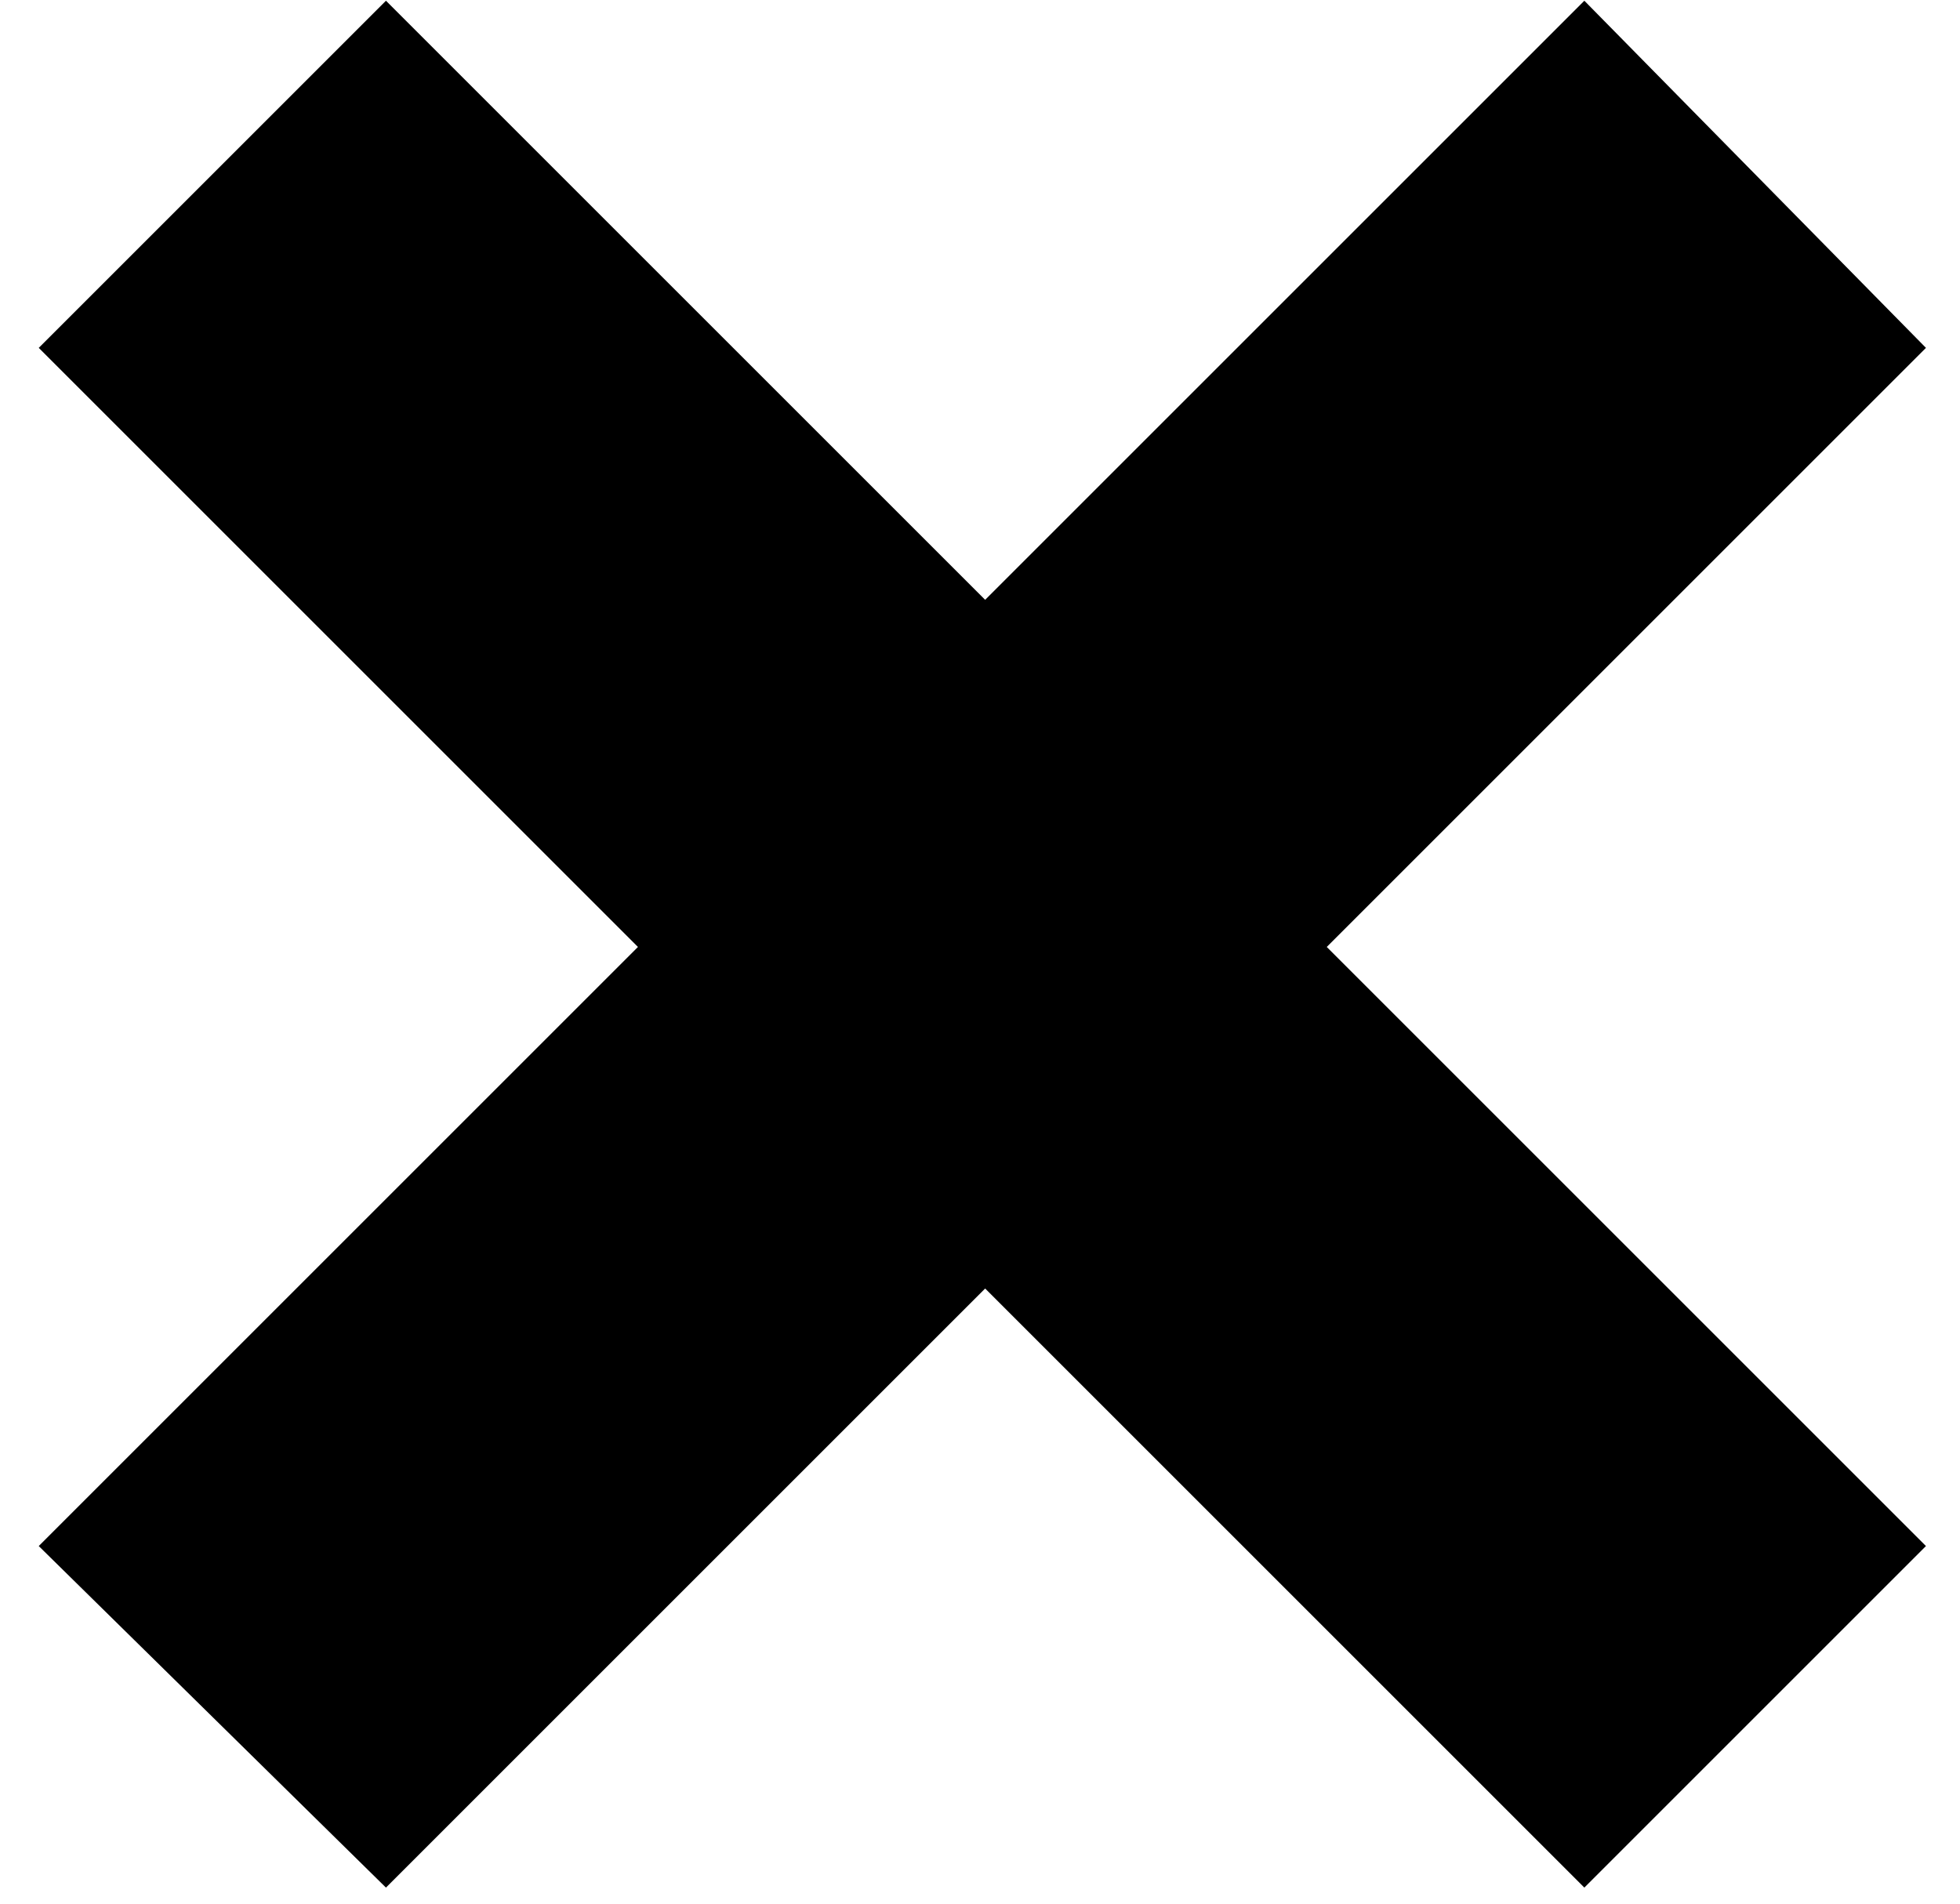
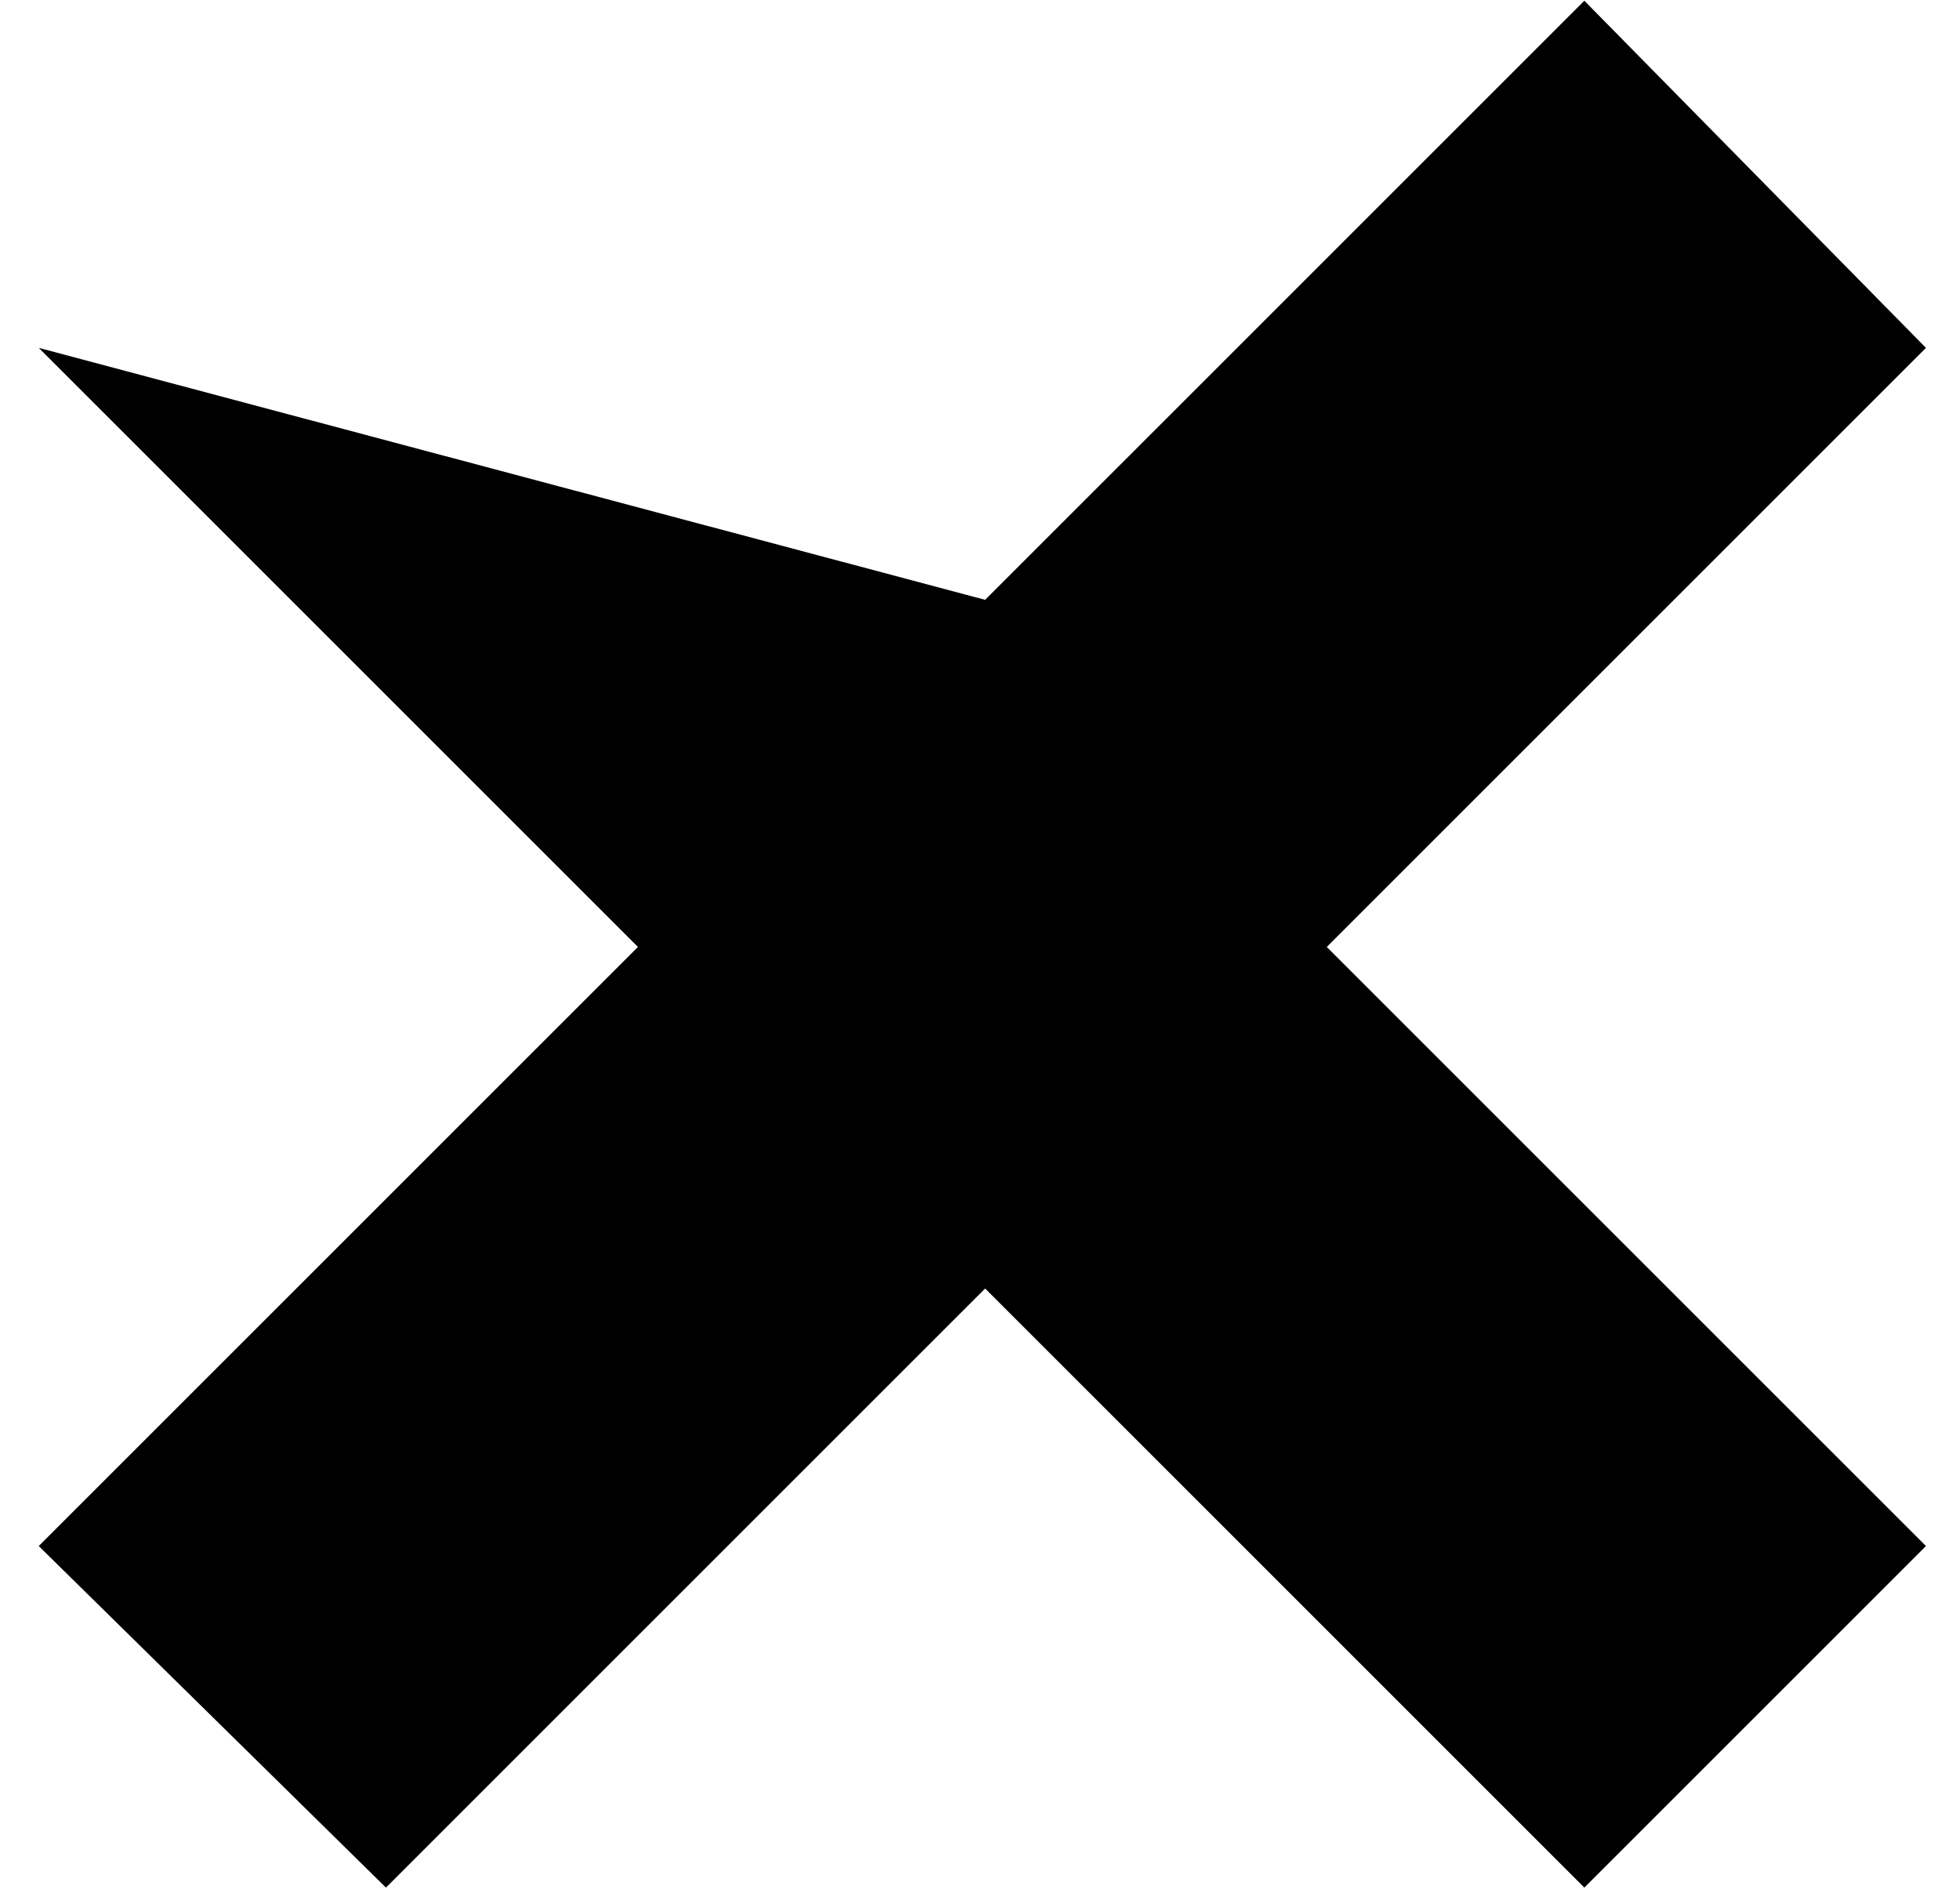
<svg xmlns="http://www.w3.org/2000/svg" width="35" height="34" viewBox="0 0 35 34" fill="none">
-   <path d="M28.292 0.013L17.592 10.713L6.892 0.013L0.692 6.213L11.392 16.913L0.692 27.613L6.892 33.713L17.592 23.013L28.292 33.713L34.392 27.613L23.692 16.913L34.392 6.213L28.292 0.013Z" fill="black" />
+   <path d="M28.292 0.013L17.592 10.713L0.692 6.213L11.392 16.913L0.692 27.613L6.892 33.713L17.592 23.013L28.292 33.713L34.392 27.613L23.692 16.913L34.392 6.213L28.292 0.013Z" fill="black" />
</svg>